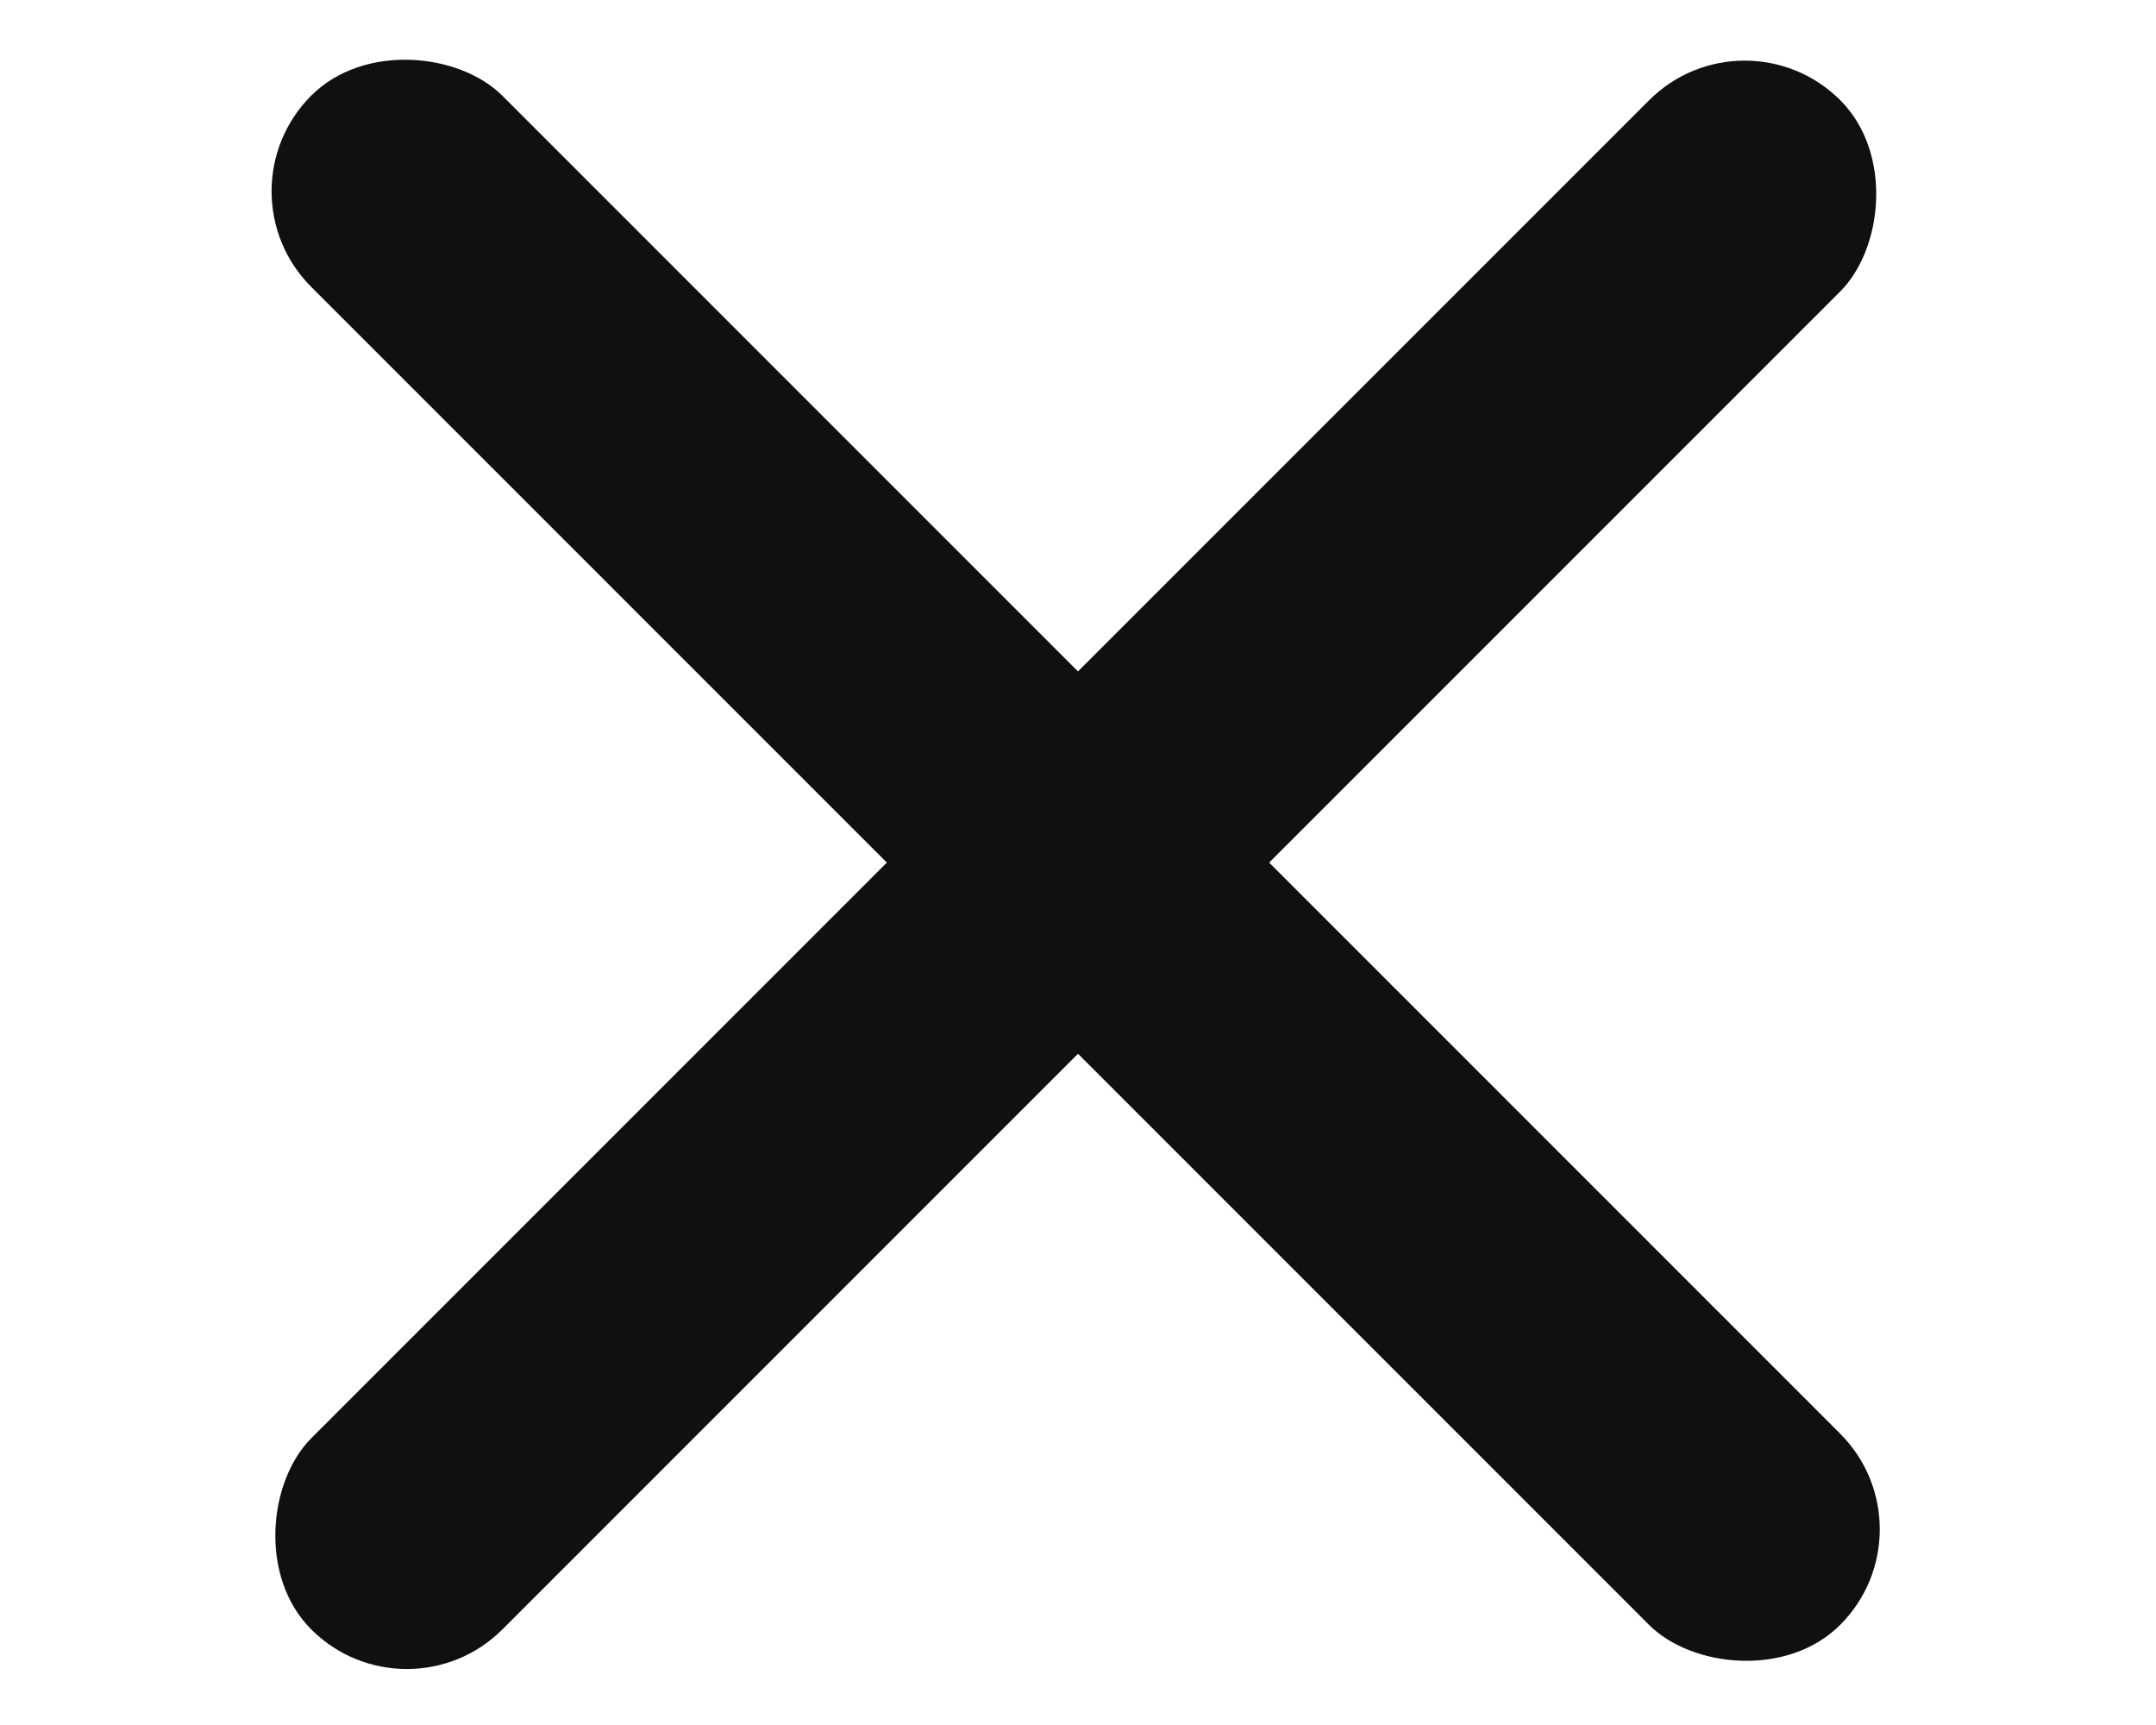
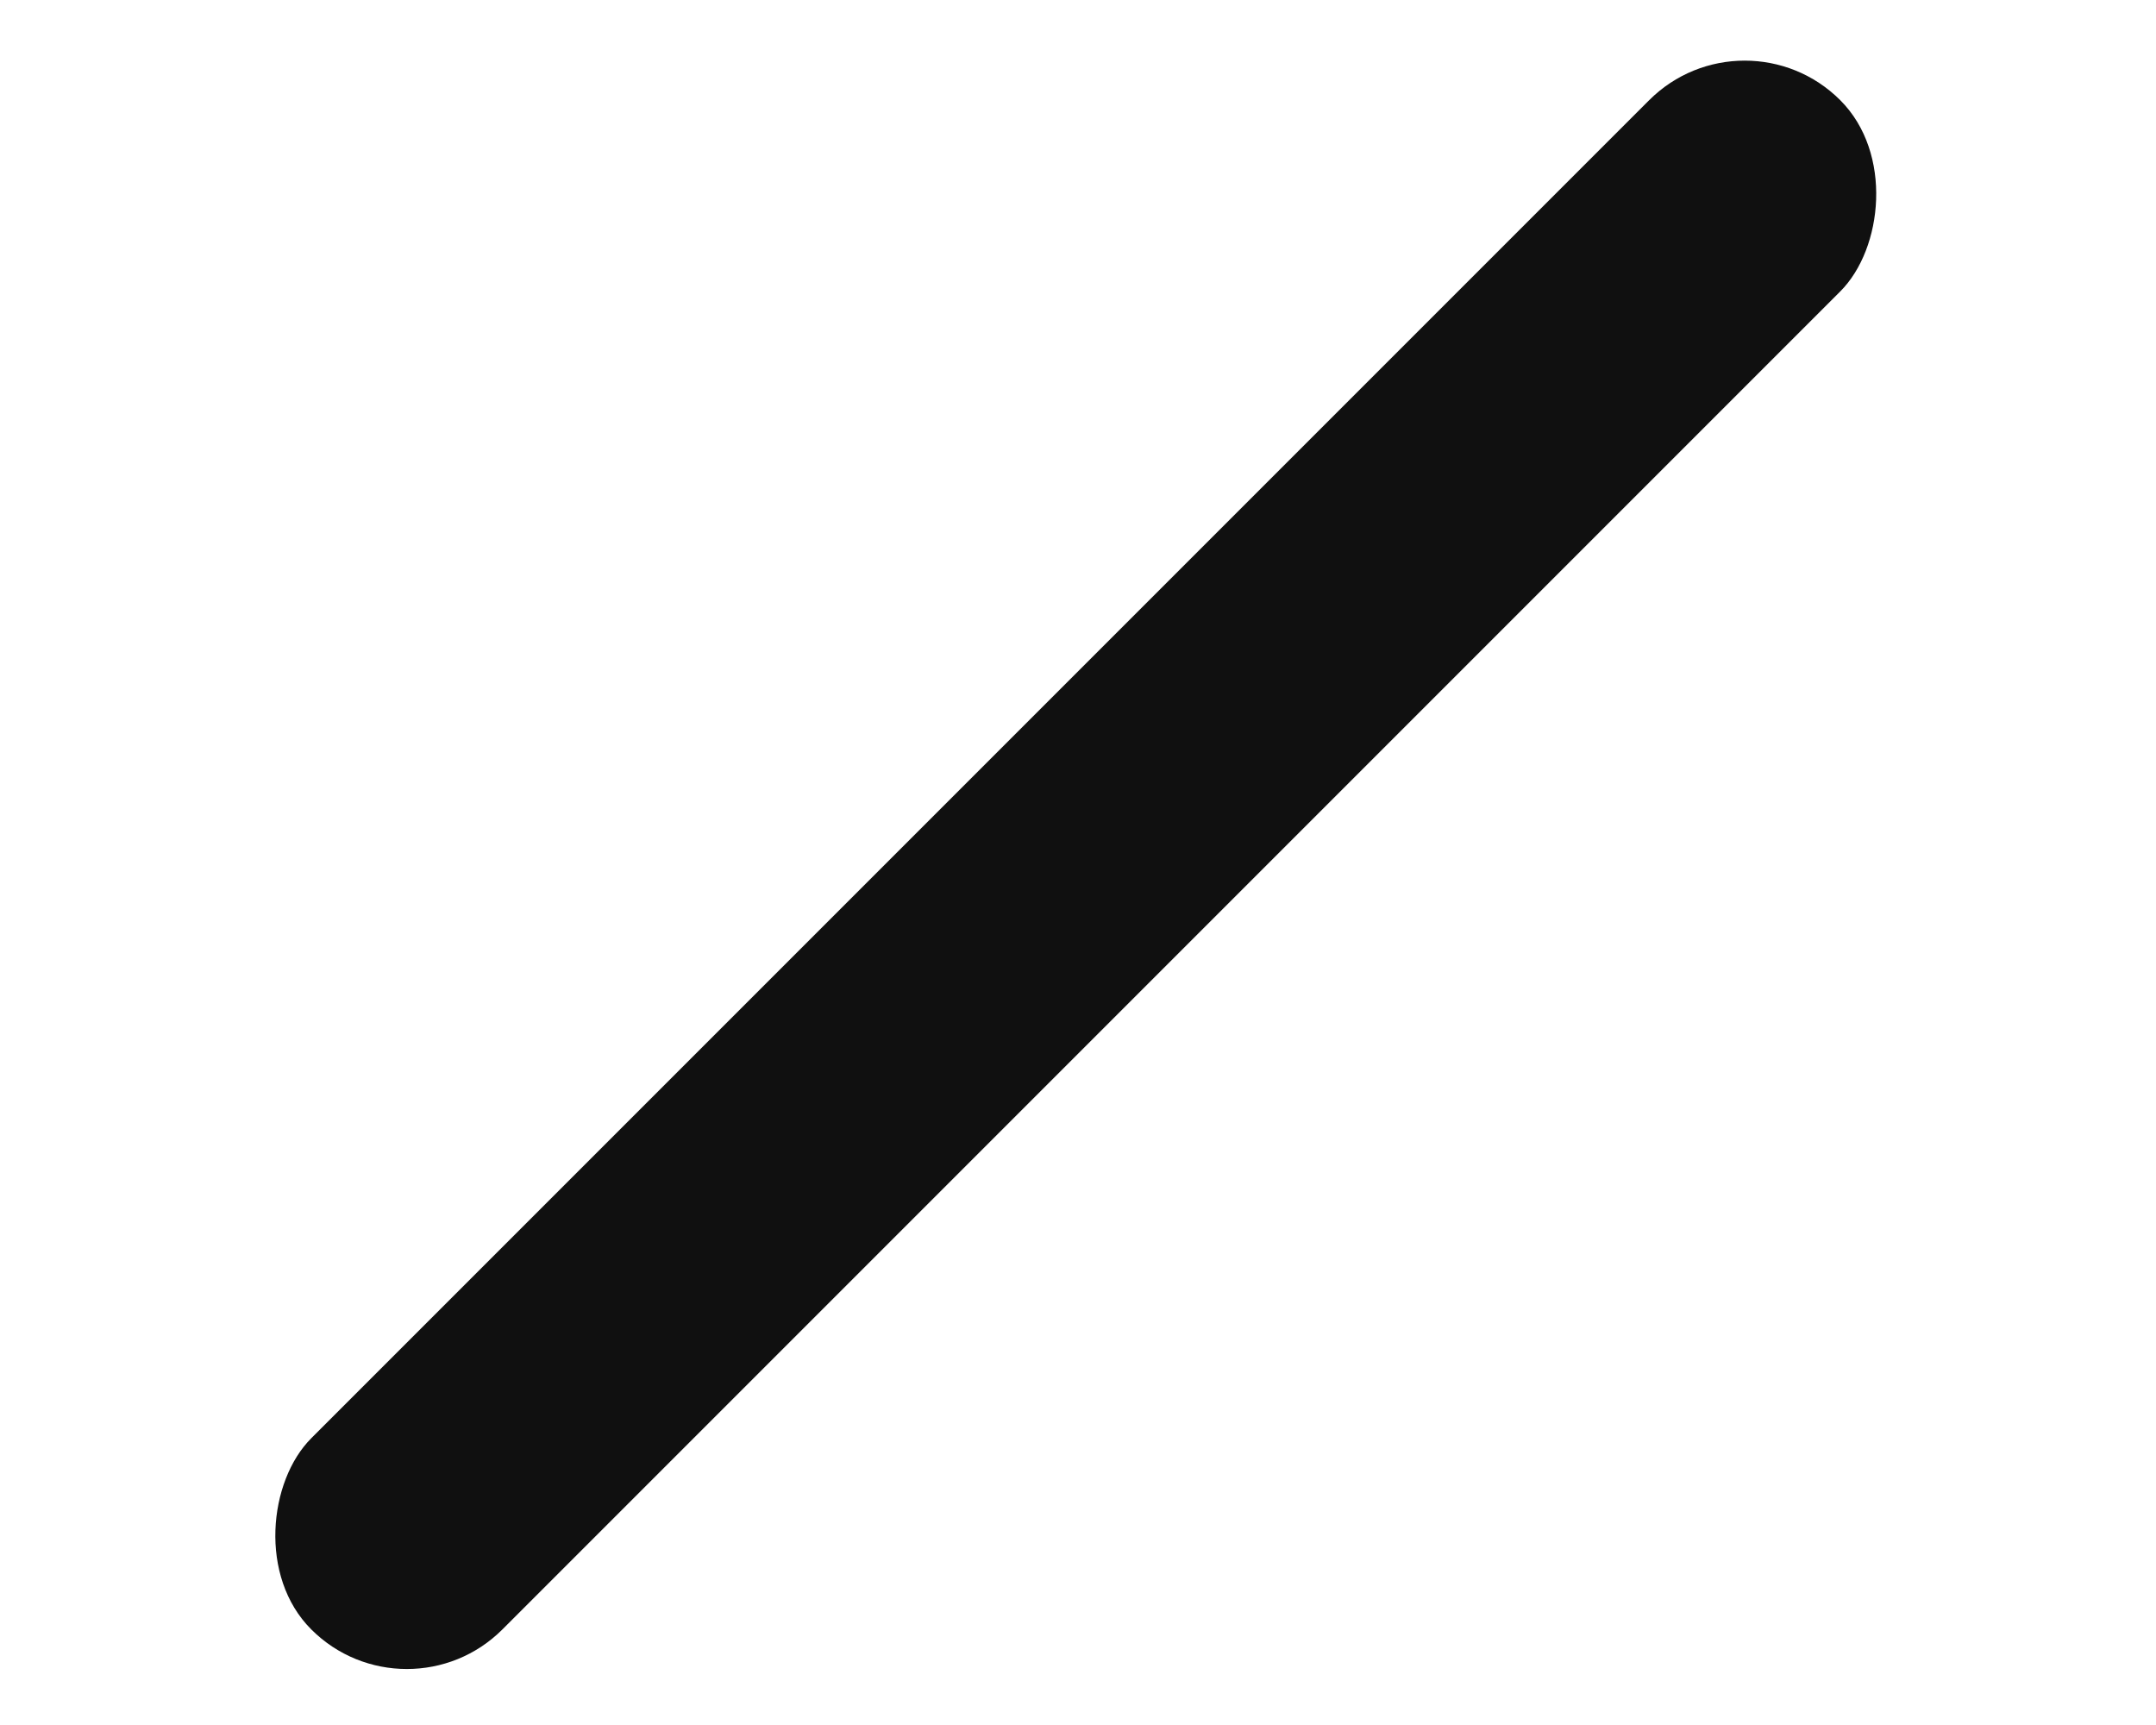
<svg xmlns="http://www.w3.org/2000/svg" fill="none" viewBox="0 0 10 8" height="8" width="10">
  <rect fill="#101010" transform="matrix(-0.707 -0.707 0.707 -0.707 1.887 8)" rx="0.627" height="10.031" width="1.254" />
-   <rect fill="#101010" transform="matrix(0.707 -0.707 0.707 0.707 1 0.887)" rx="0.627" height="10.031" width="1.254" />
</svg>